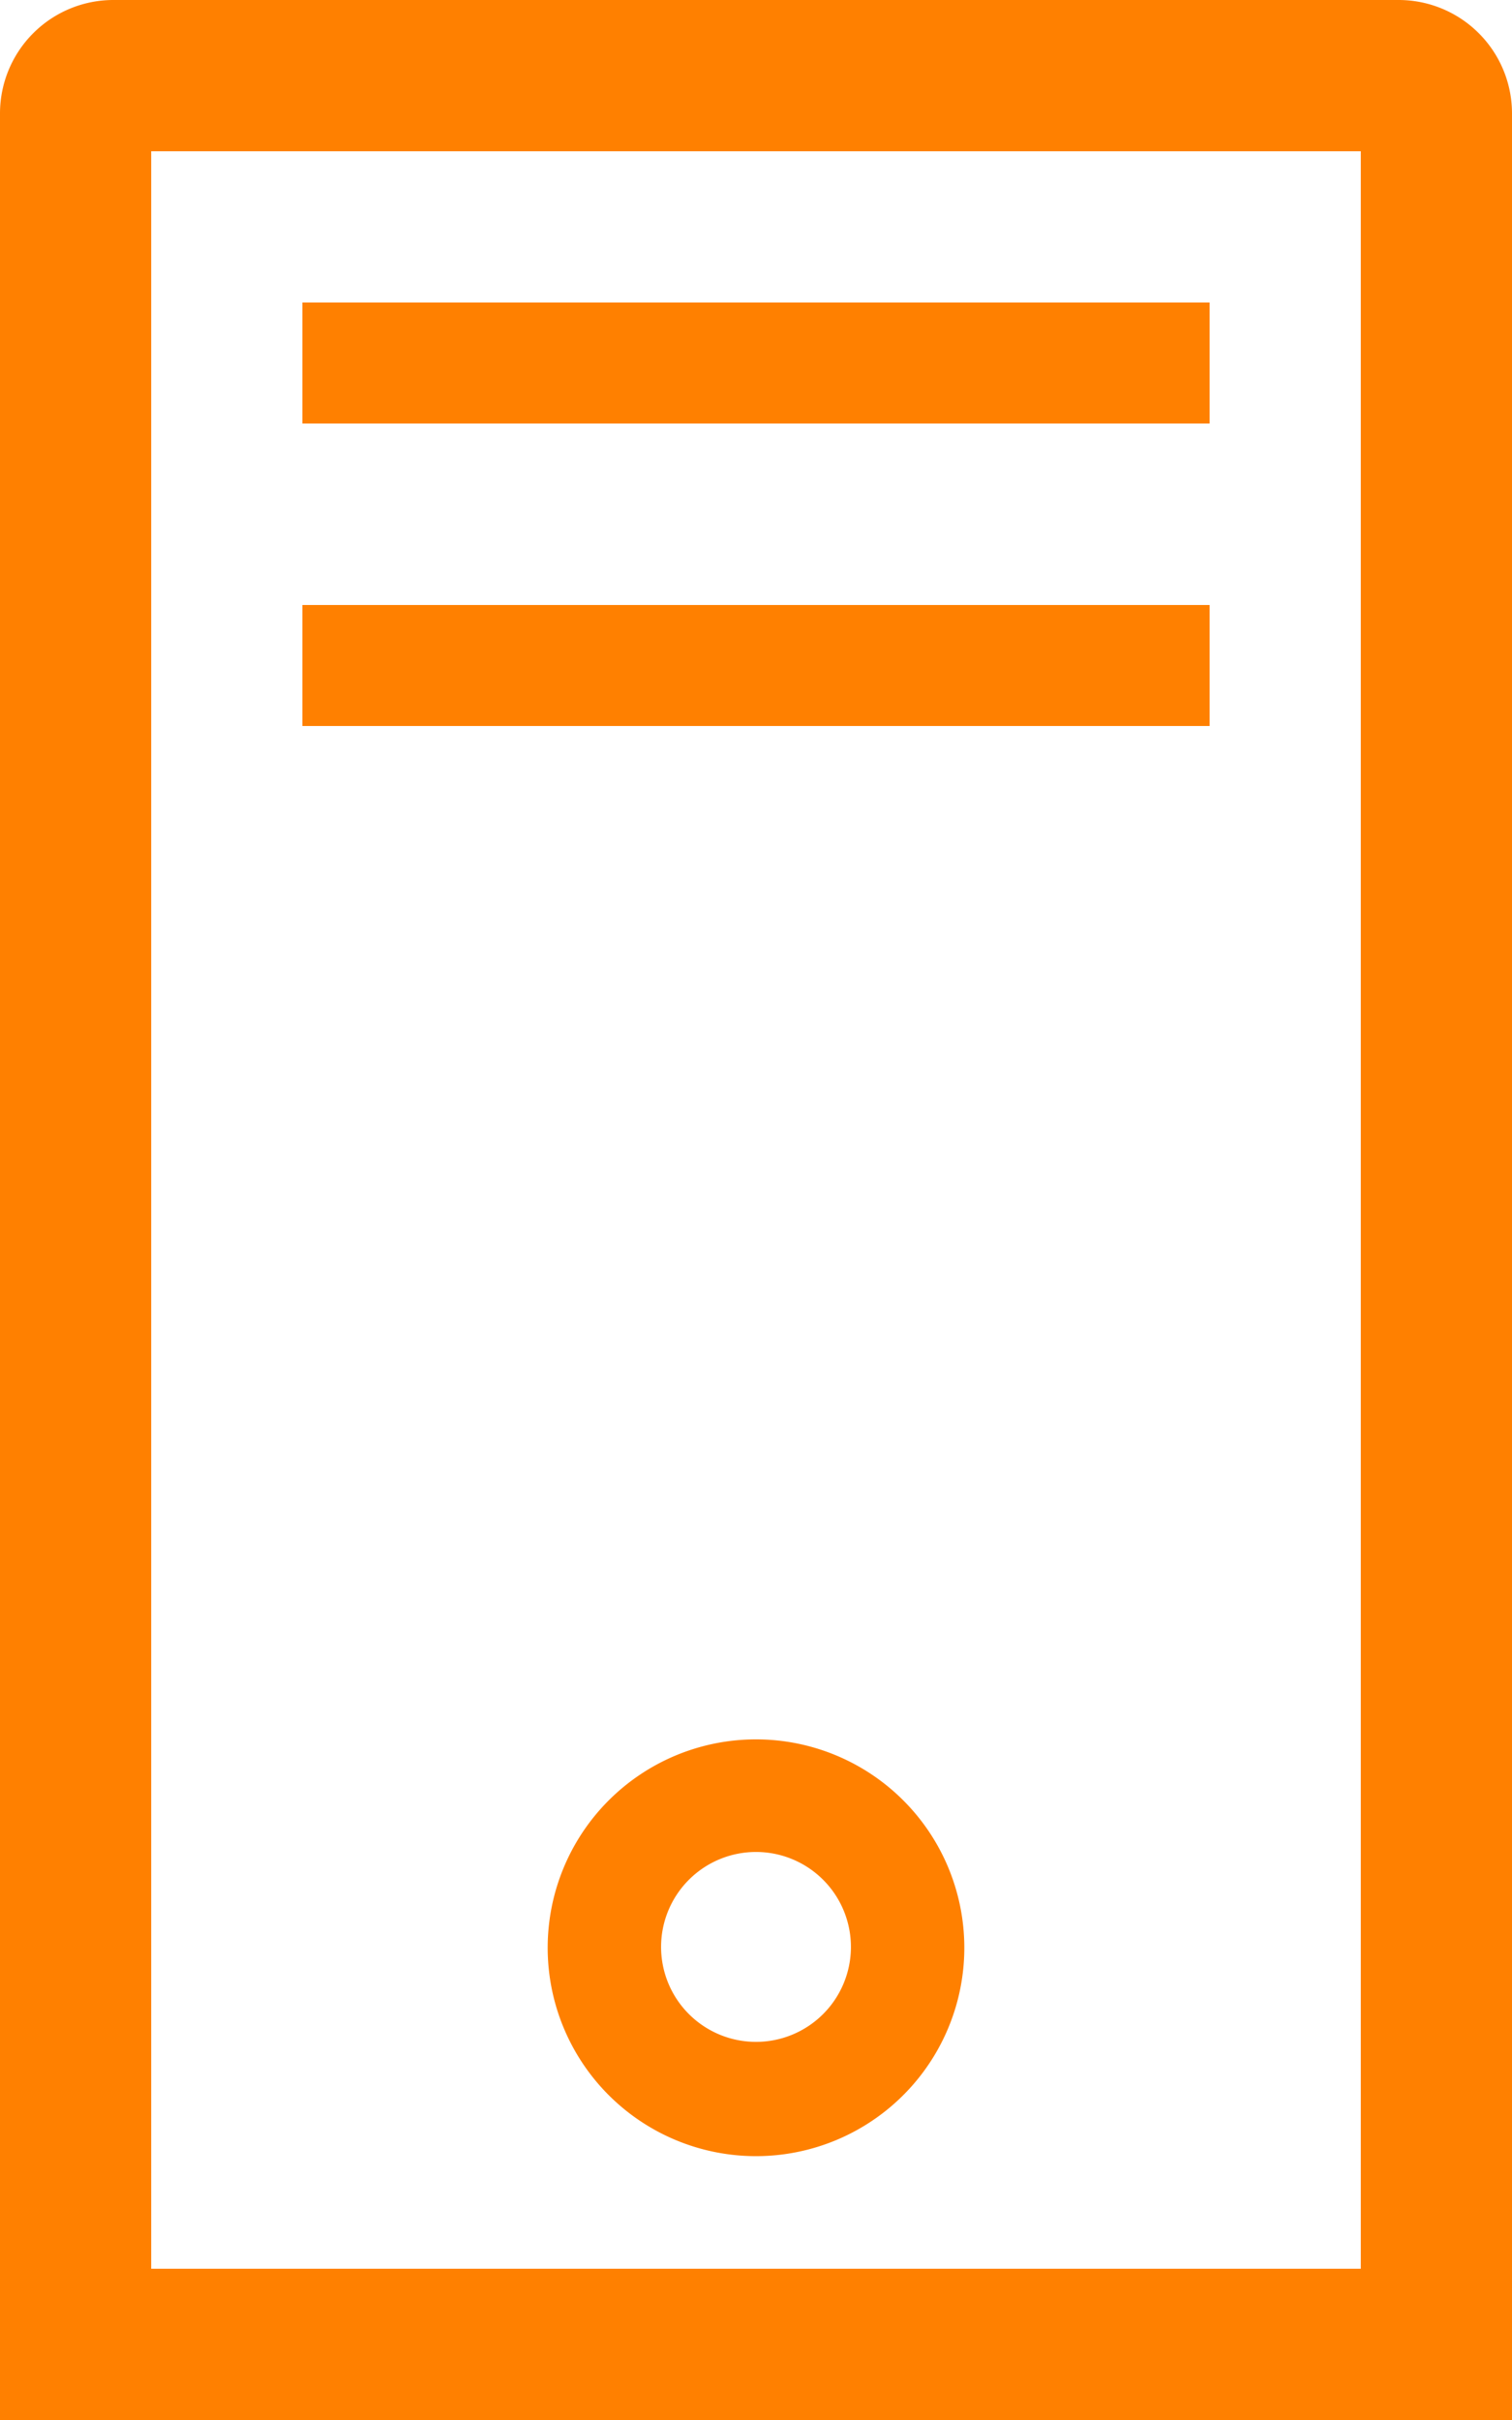
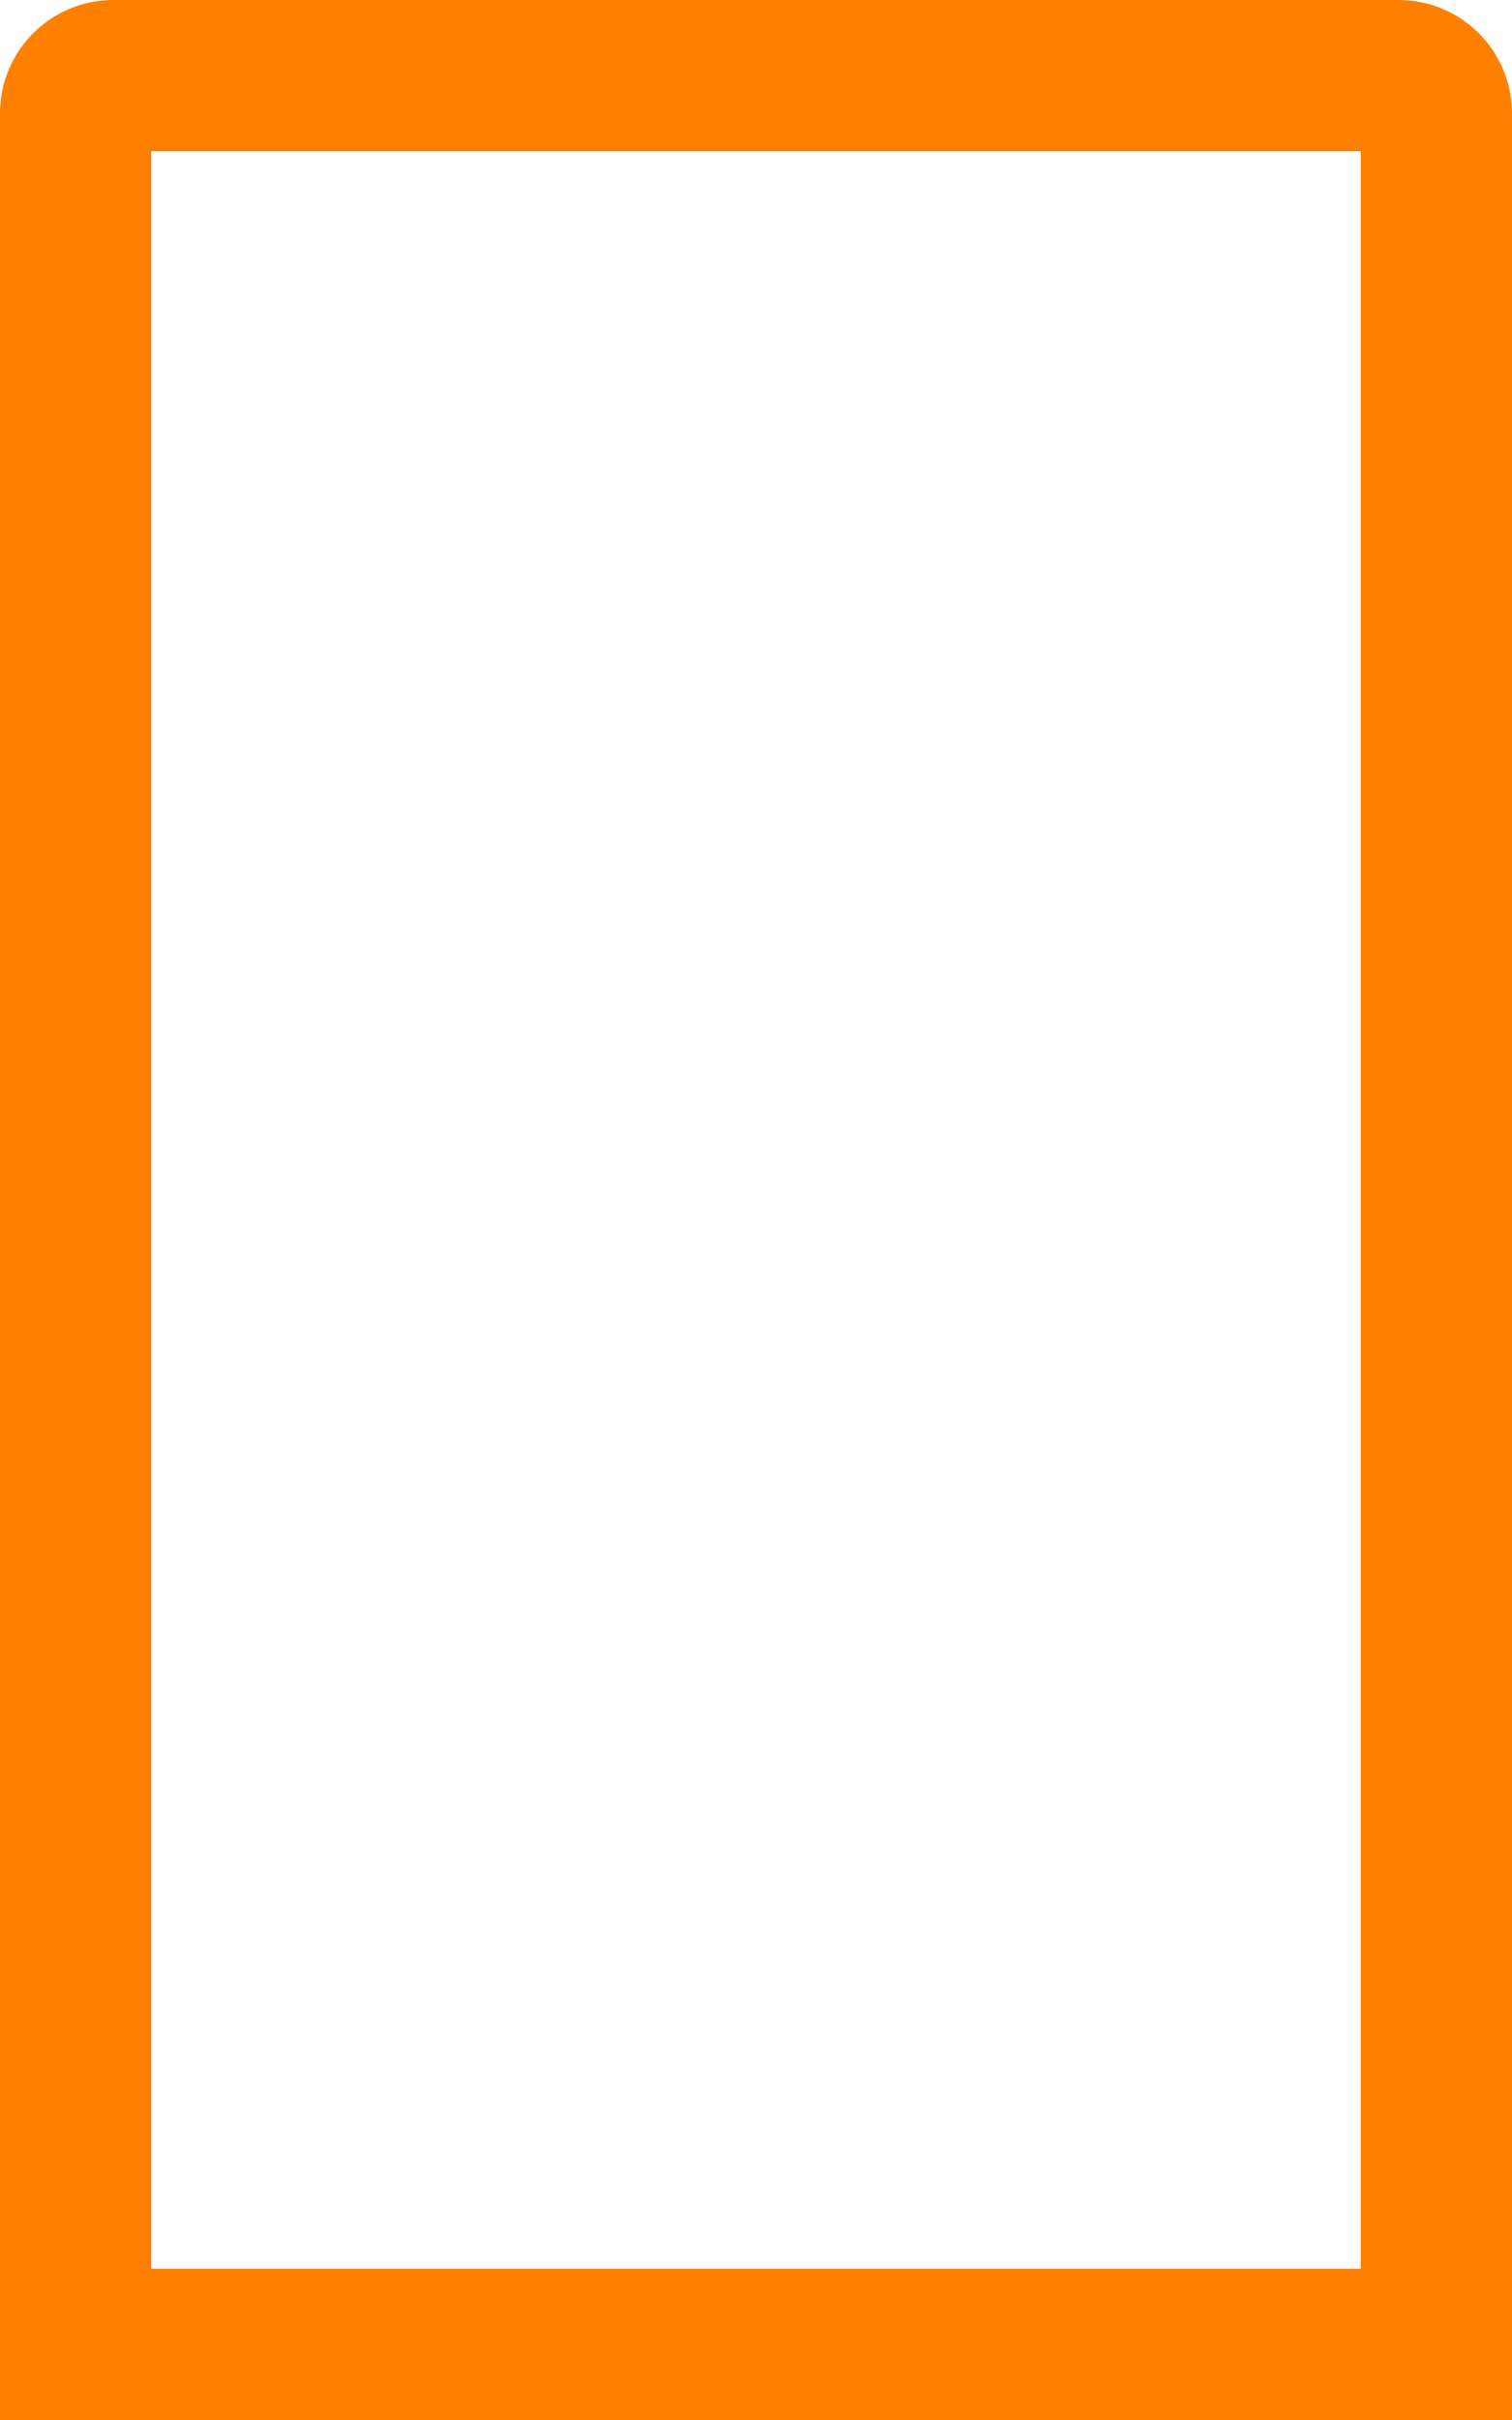
<svg xmlns="http://www.w3.org/2000/svg" width="18" height="28.8" viewBox="0 0 18 28.8">
  <defs>
    <style>.a{fill:#ff8000;}</style>
  </defs>
  <g transform="translate(-9 -3.6)">
-     <path class="a" d="M18,24.3a2.48,2.48,0,1,0,2.48,2.47A2.48,2.48,0,0,0,18,24.3Zm0,3.6a1.13,1.13,0,1,1,1.13-1.12A1.13,1.13,0,0,1,18,27.9Z" />
    <path class="a" d="M25.65,3.6H10.35A1.35,1.35,0,0,0,9,4.95V32.4H27V4.95A1.35,1.35,0,0,0,25.65,3.6Zm-.45,27H10.8V5.4H25.2Z" />
-     <path class="a" d="M12.6,7.2H23.4V8.64H12.6Z" />
-     <path class="a" d="M12.6,10.8H23.4v1.44H12.6Z" />
+     <path class="a" d="M12.6,7.2H23.4H12.6Z" />
  </g>
</svg>